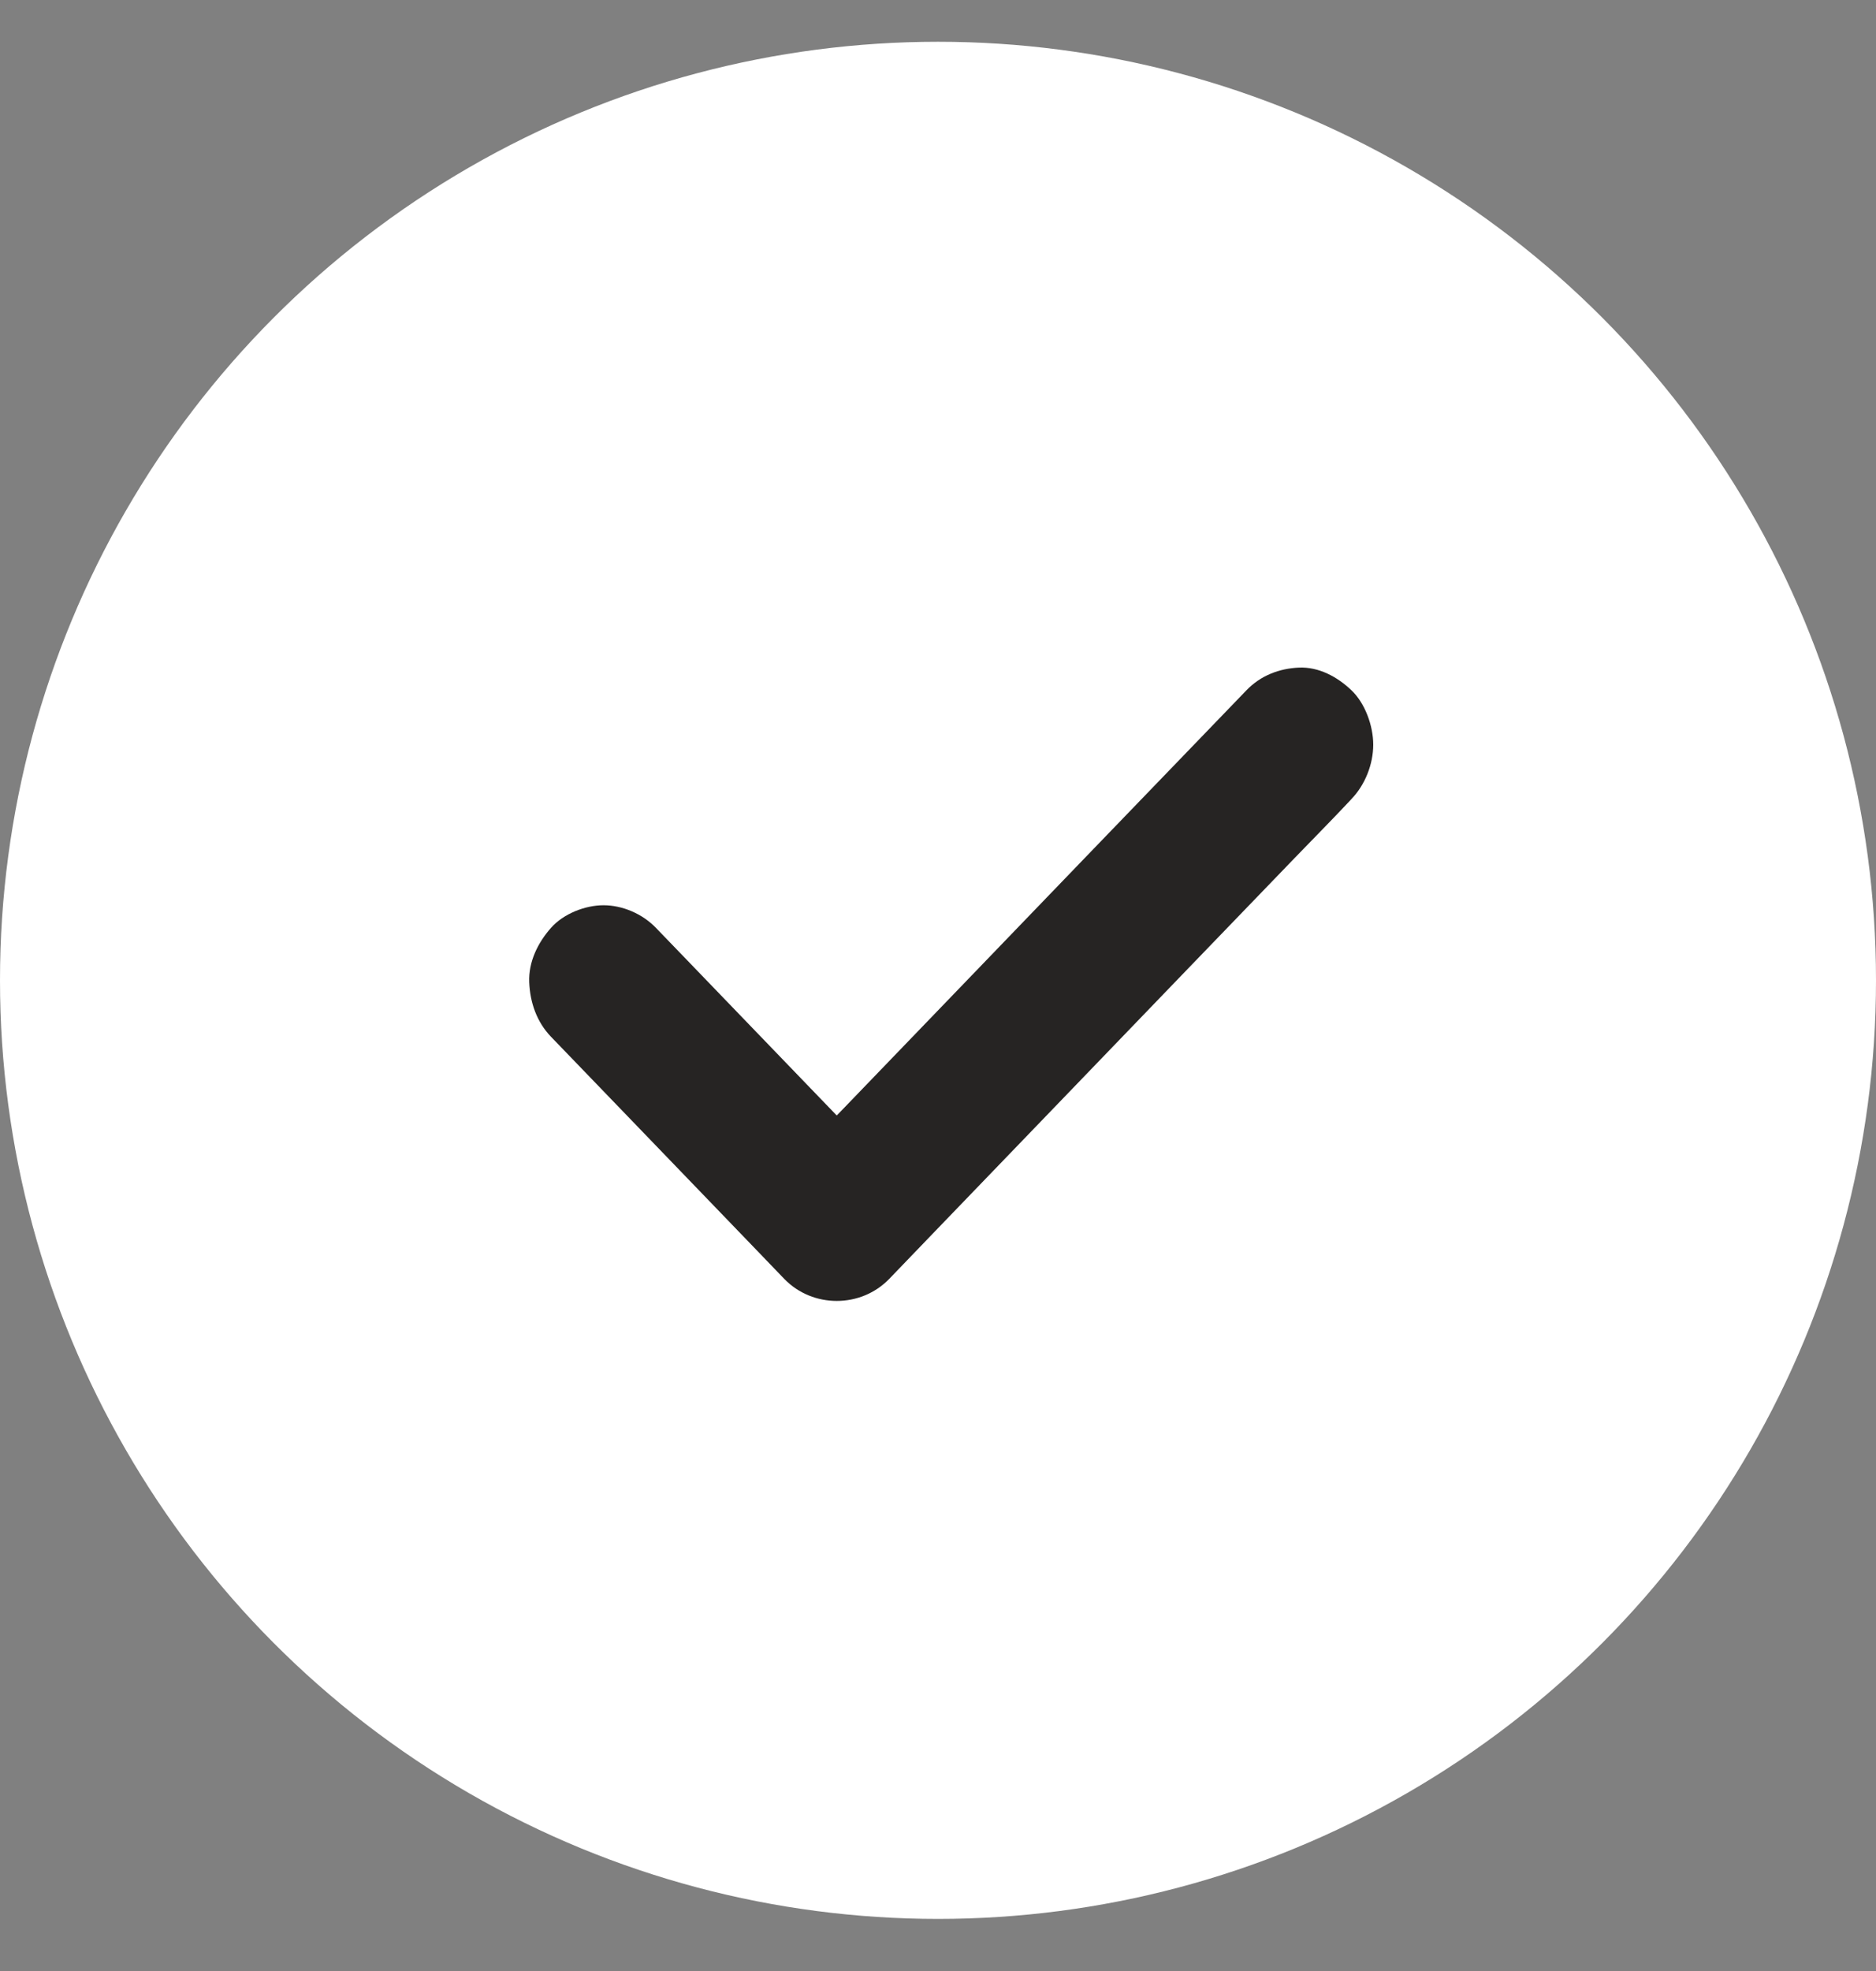
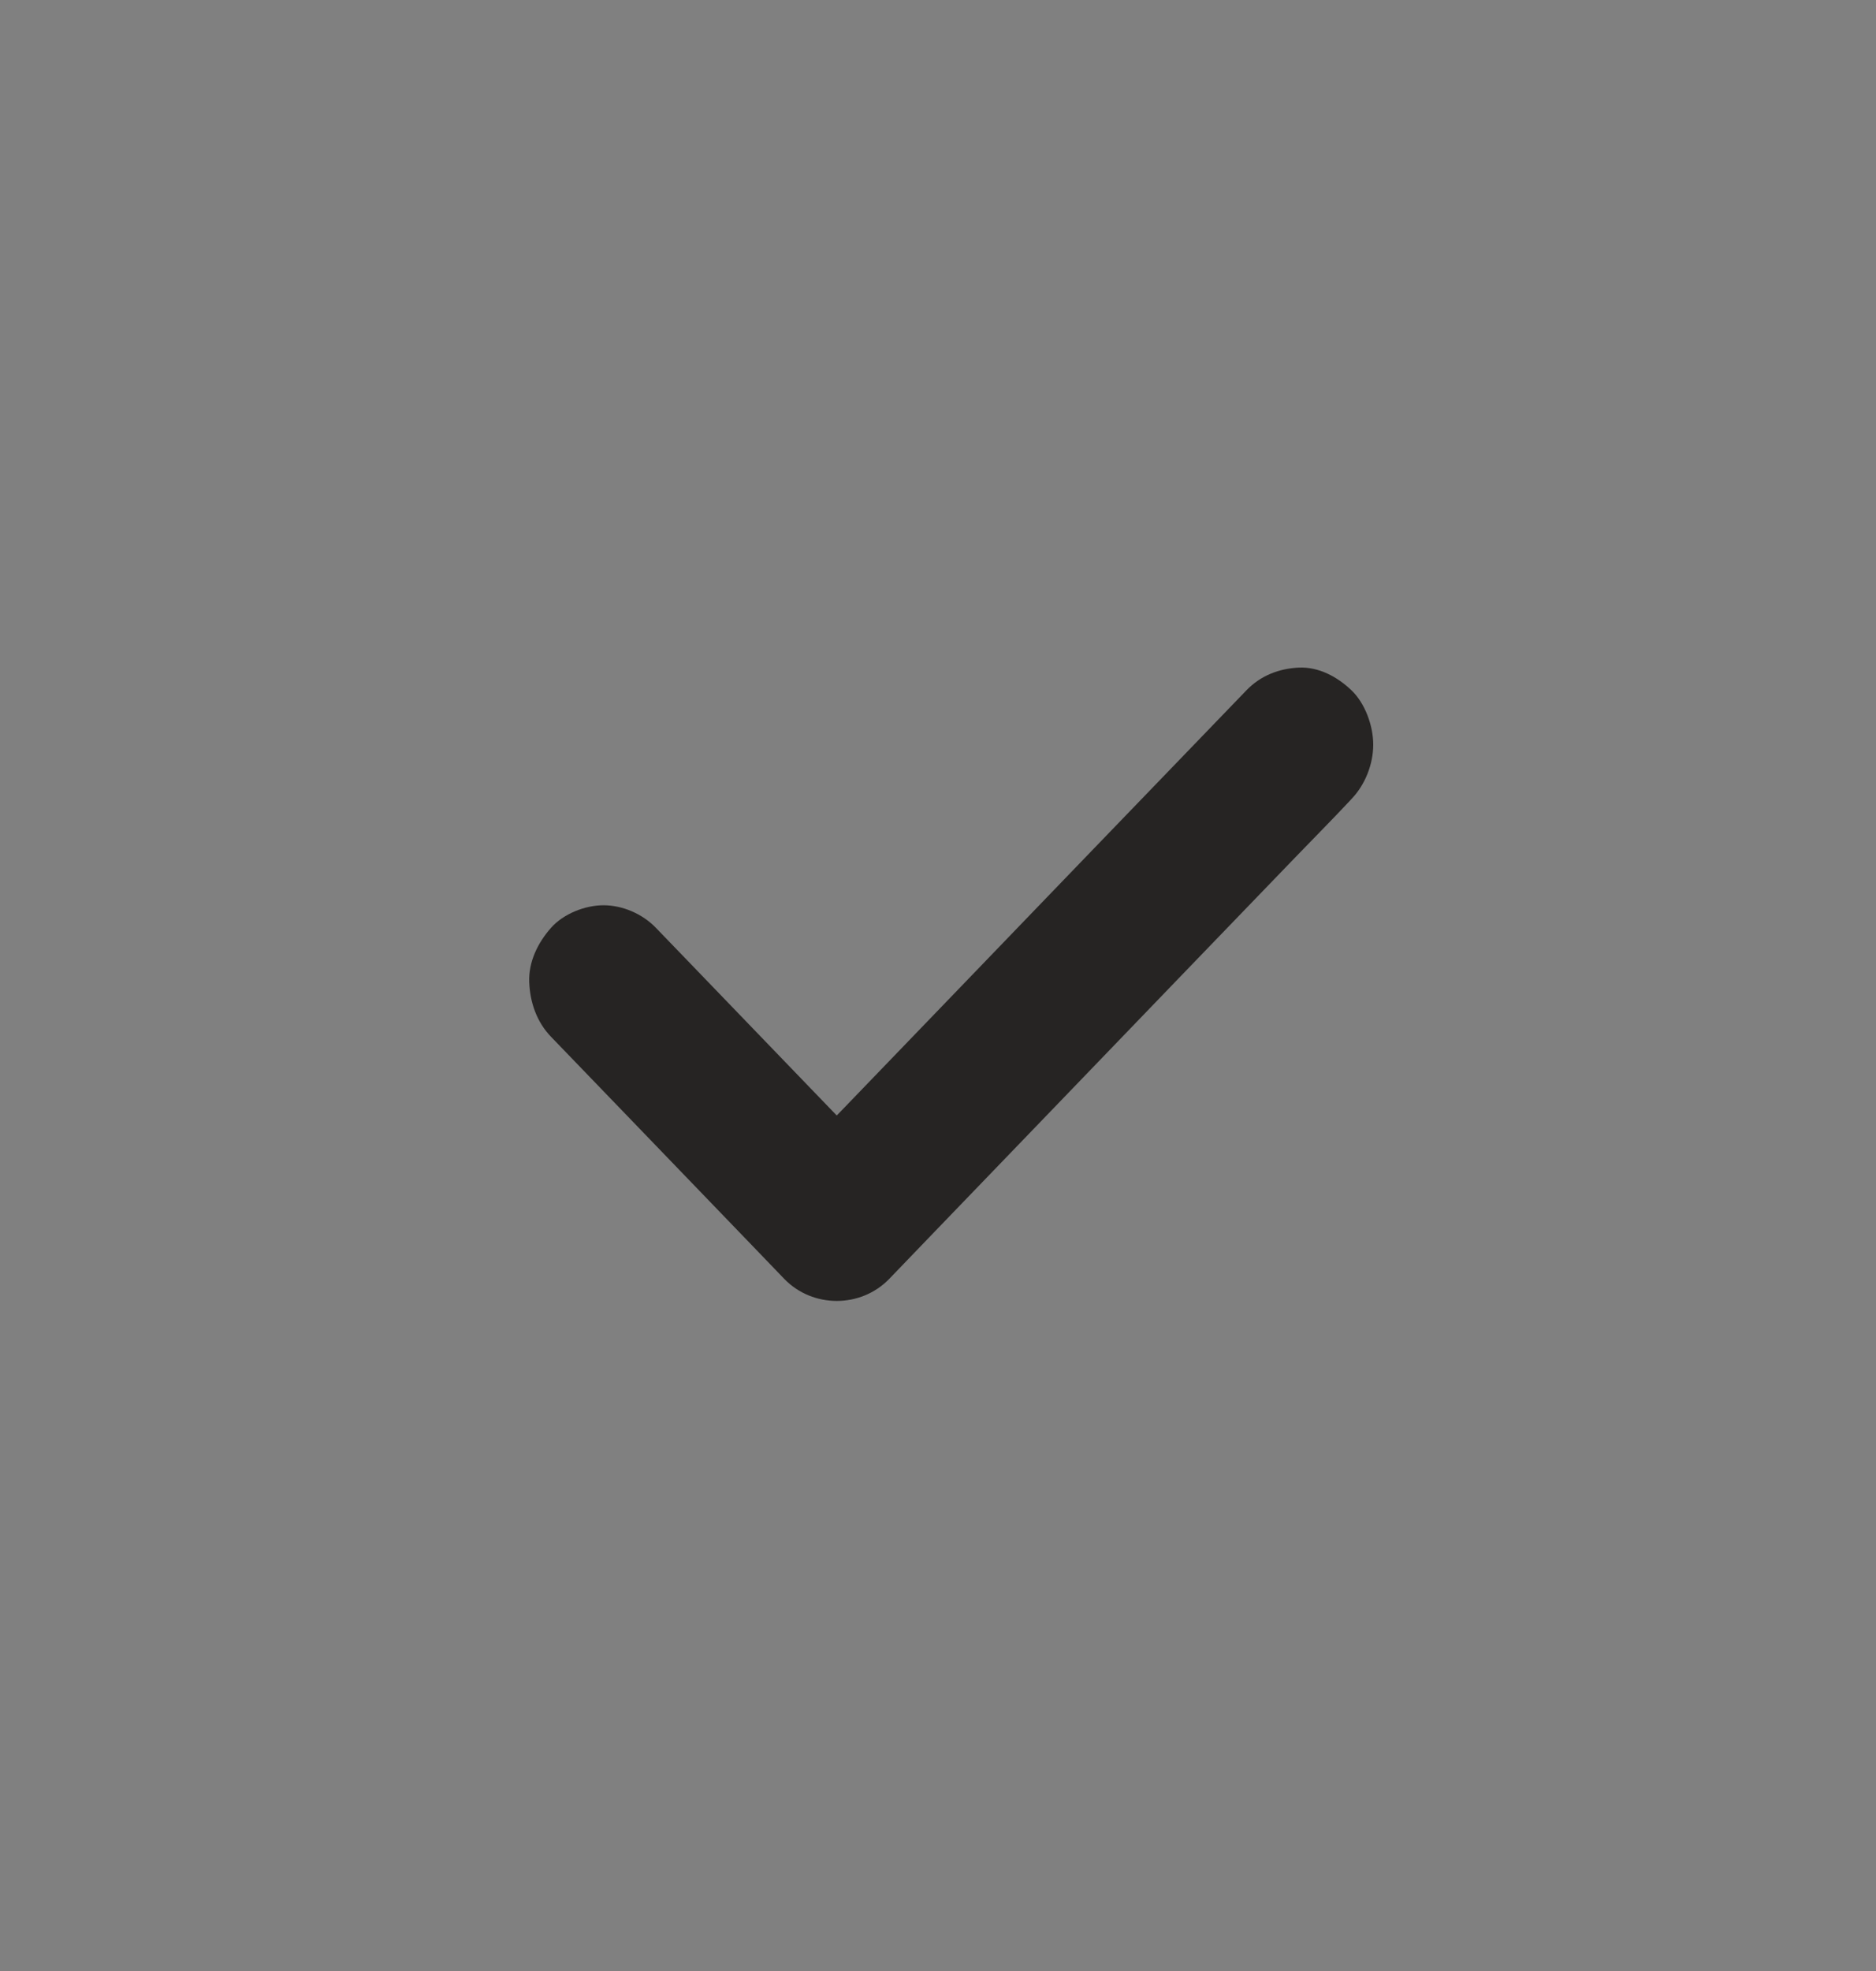
<svg xmlns="http://www.w3.org/2000/svg" width="20" height="21" viewBox="0 0 20 21" fill="none">
  <rect x="0" y="0" width="20" height="21" fill="#808080" stroke="none" />
-   <circle cx="10" cy="10.445" r="10" fill="white" />
  <path d="M5.874 11.046C6.154 11.336 6.435 11.628 6.715 11.918C7.162 12.381 7.608 12.845 8.055 13.308C8.157 13.414 8.259 13.52 8.361 13.626C8.664 13.939 9.177 13.939 9.48 13.626C9.643 13.456 9.805 13.288 9.969 13.118C10.361 12.711 10.751 12.306 11.143 11.9C11.62 11.405 12.095 10.913 12.571 10.418C12.981 9.993 13.391 9.568 13.801 9.143C13.999 8.937 14.203 8.733 14.399 8.523C14.402 8.519 14.404 8.518 14.407 8.514C14.552 8.364 14.64 8.144 14.64 7.934C14.64 7.733 14.553 7.492 14.407 7.354C14.256 7.21 14.059 7.104 13.848 7.113C13.639 7.122 13.44 7.197 13.289 7.354C13.125 7.523 12.964 7.691 12.8 7.861C12.408 8.268 12.017 8.673 11.625 9.079C11.149 9.574 10.674 10.066 10.197 10.561C9.787 10.986 9.378 11.411 8.968 11.836C8.769 12.042 8.565 12.246 8.37 12.456C8.366 12.46 8.365 12.462 8.361 12.465C8.734 12.465 9.107 12.465 9.48 12.465C9.2 12.175 8.919 11.883 8.639 11.593C8.192 11.13 7.746 10.666 7.299 10.203C7.197 10.097 7.095 9.992 6.993 9.886C6.849 9.736 6.636 9.645 6.434 9.645C6.24 9.645 6.008 9.734 5.874 9.886C5.735 10.043 5.633 10.247 5.642 10.466C5.651 10.683 5.723 10.889 5.874 11.046Z" fill="#262423" />
</svg>